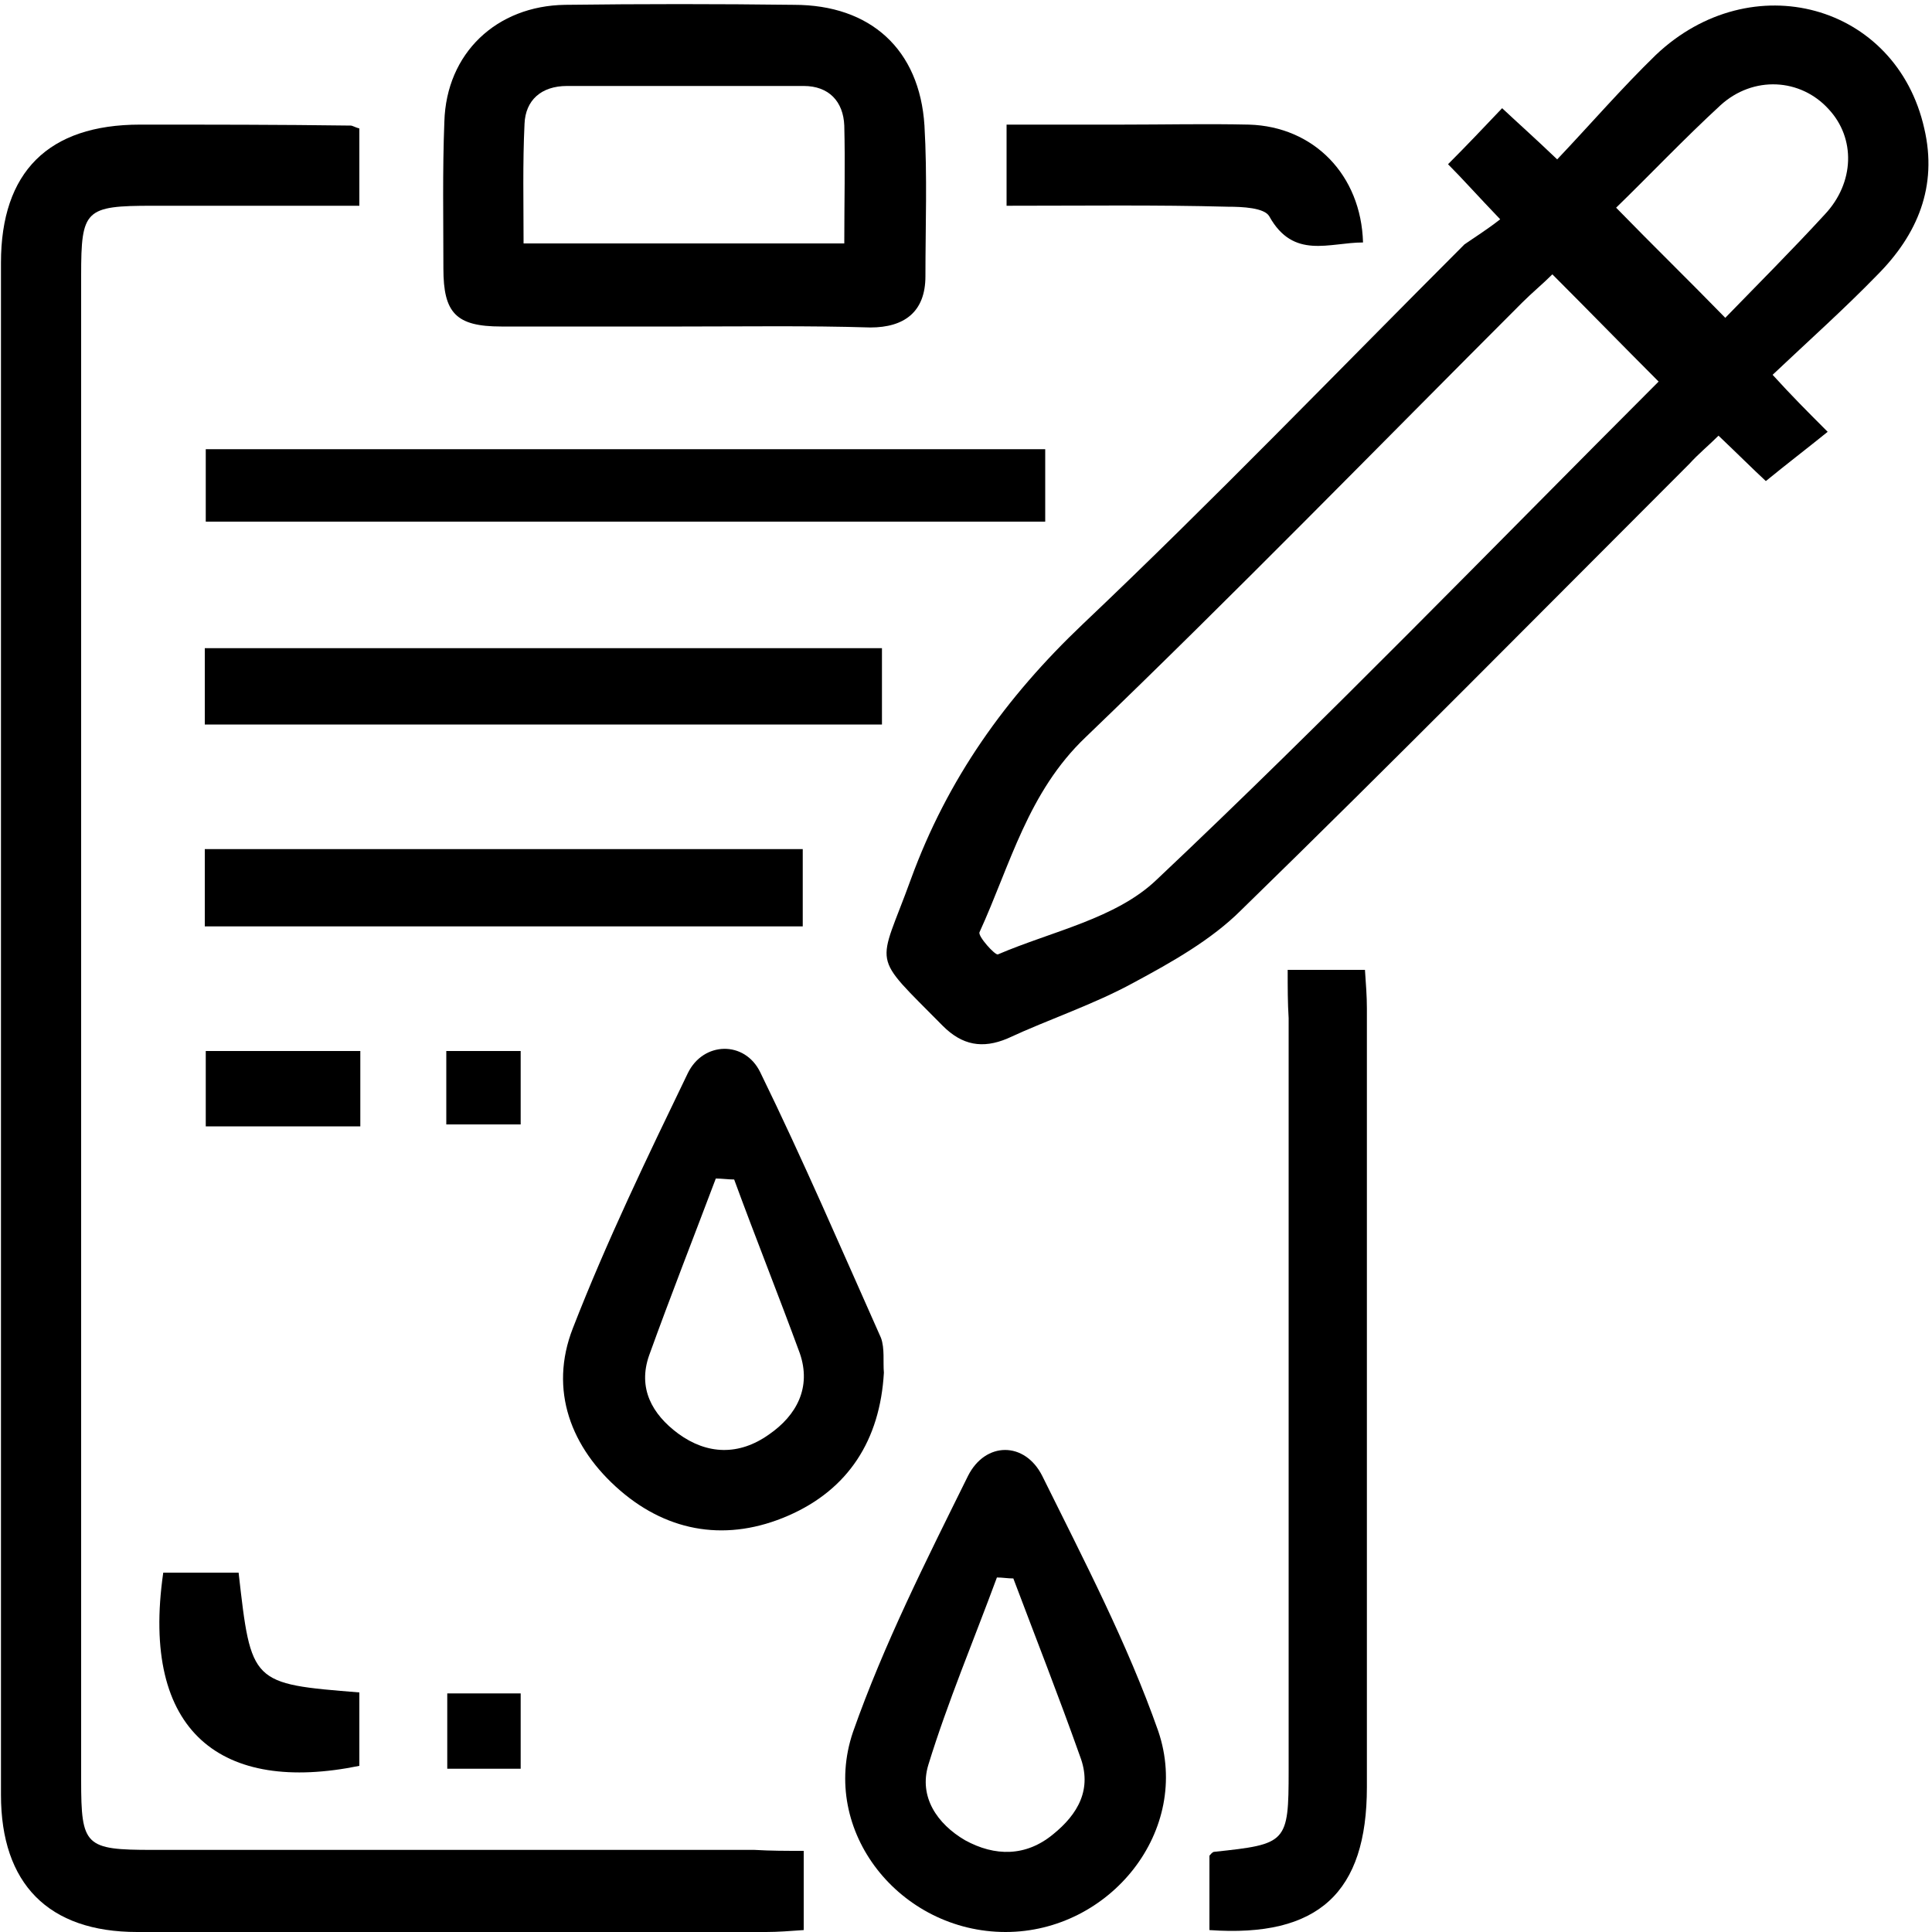
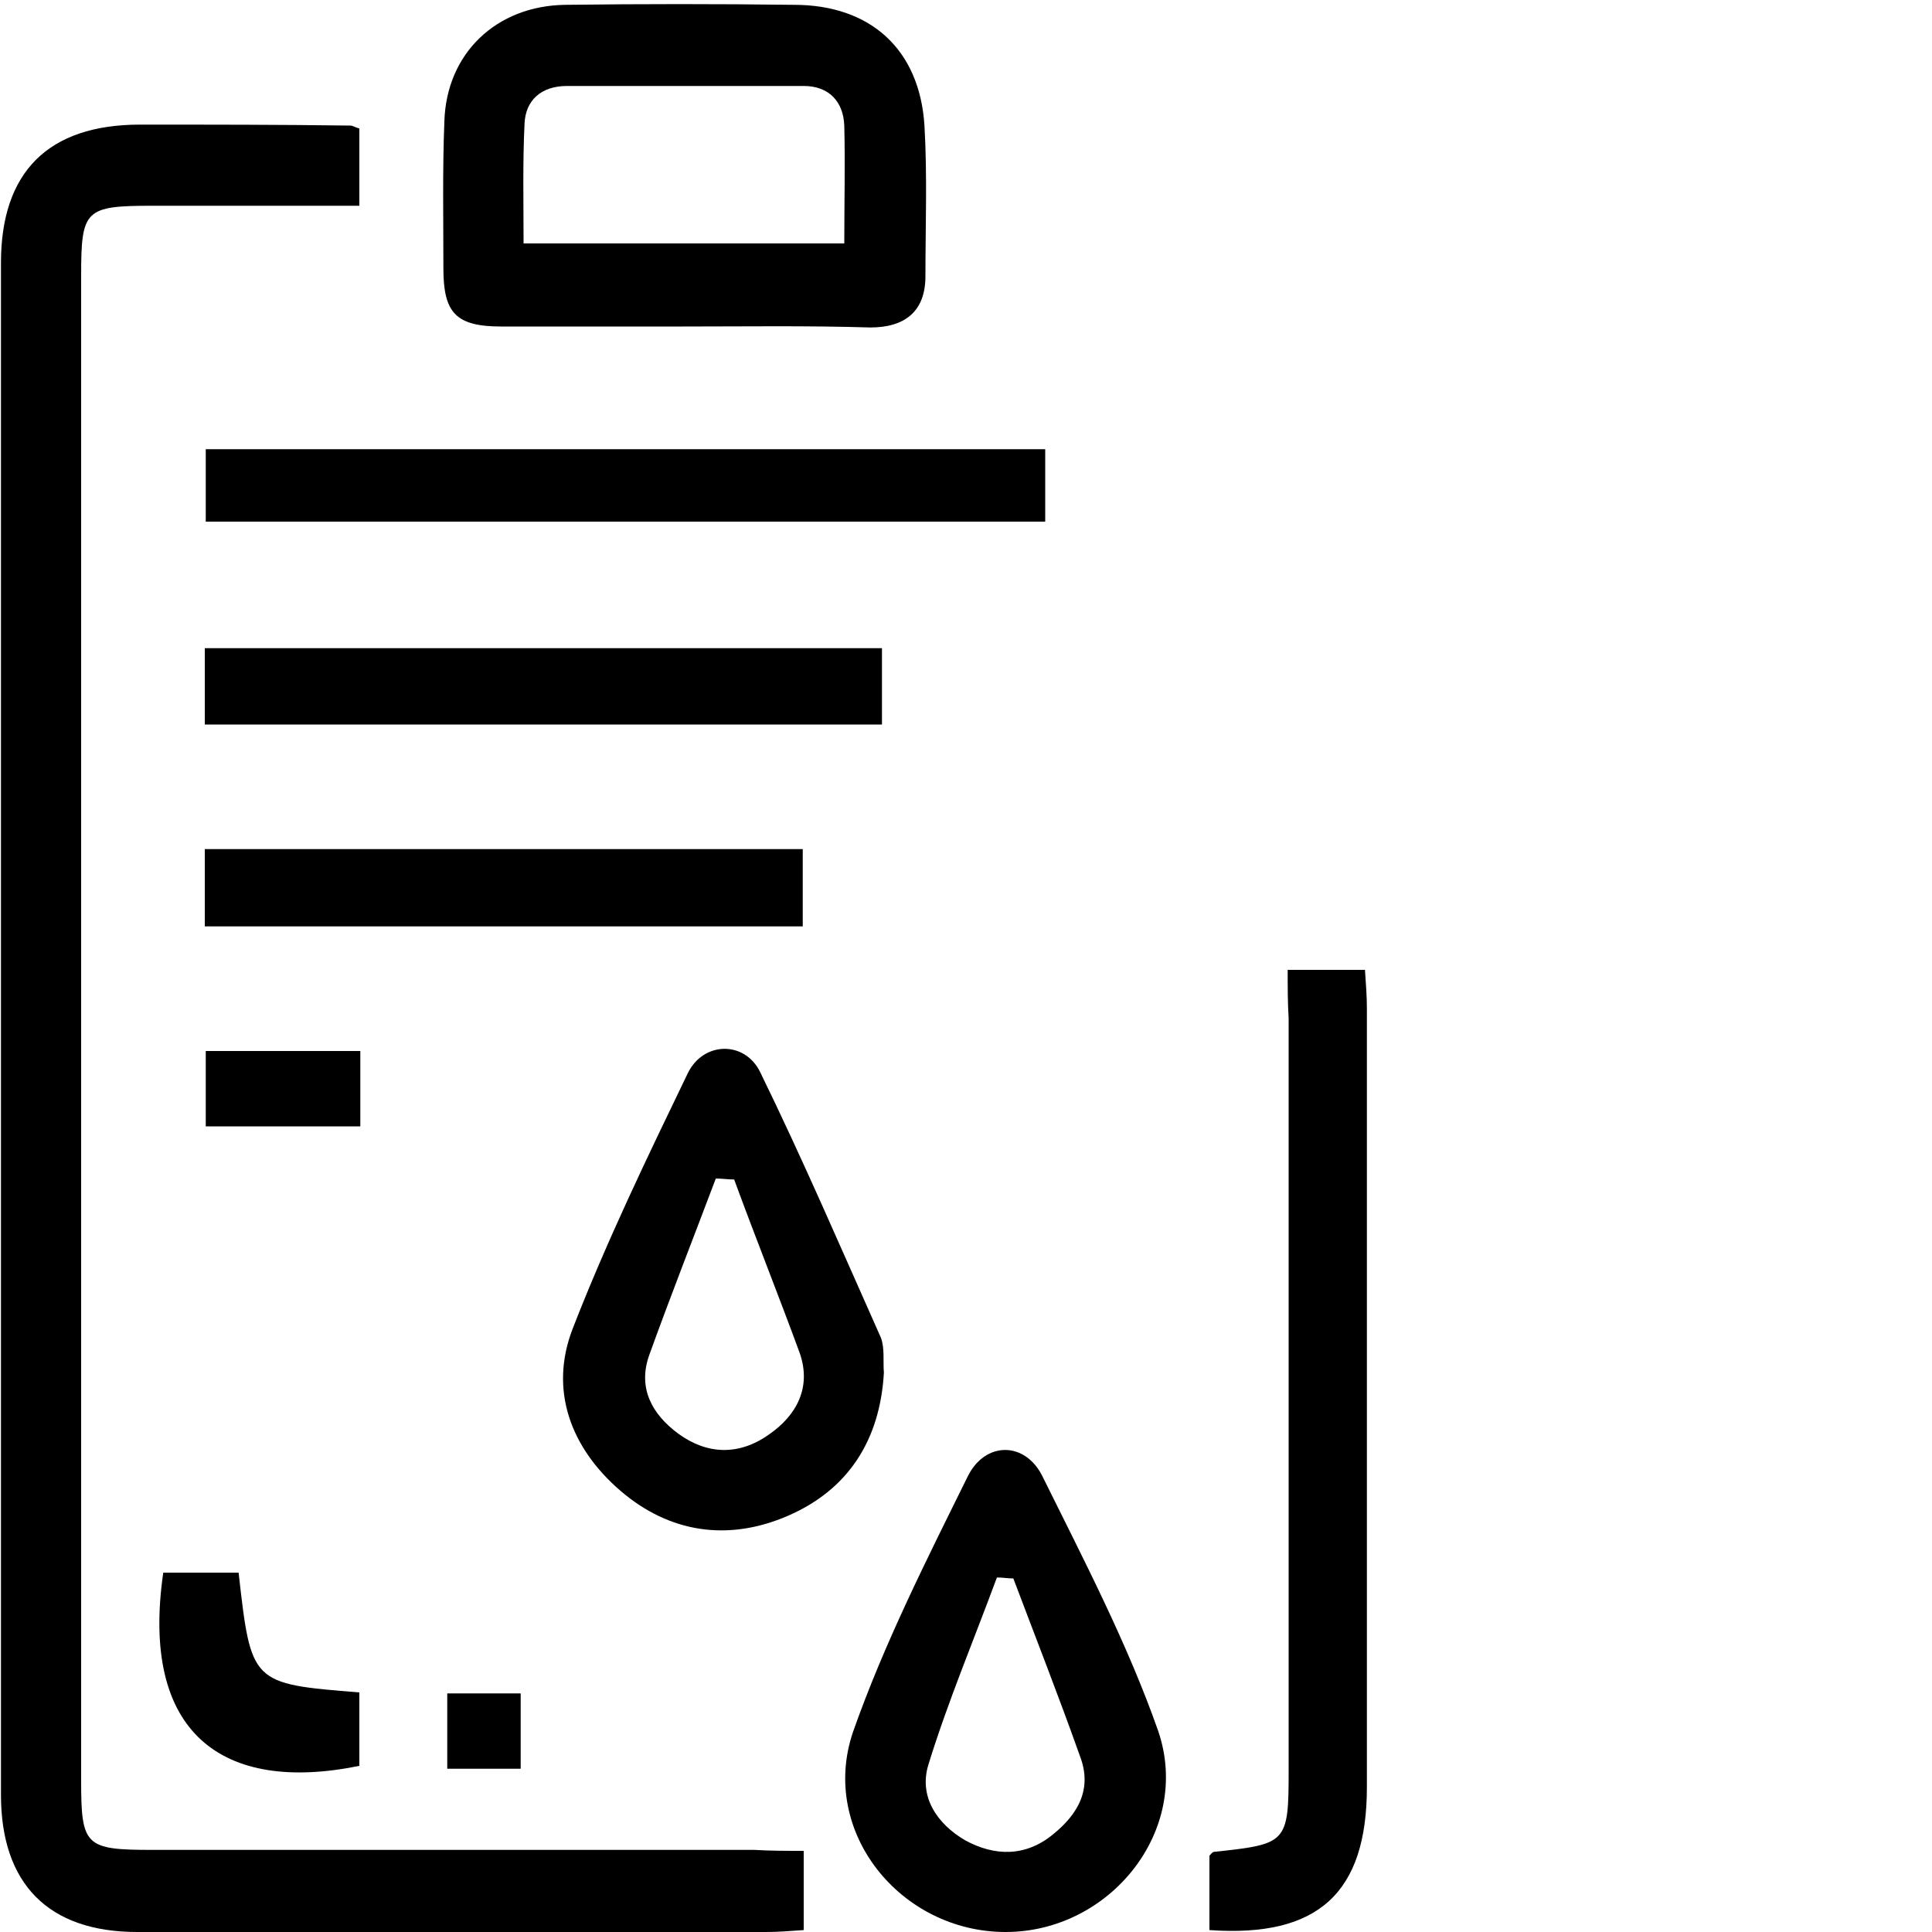
<svg xmlns="http://www.w3.org/2000/svg" id="Layer_1" x="0px" y="0px" viewBox="0 0 200 200" style="enable-background:new 0 0 200 200;" xml:space="preserve">
-   <path d="M-253.4-51.6c3.5-3.5,6.1-6.2,9-9.1c-3.5-3.1-7.2-6.6-11.3-10.3c2.2-2.1,4-3.8,5.6-5.3c9.3,9.3,18.5,18.5,28.3,28.3 c-1.6,1.2-3.5,2.6-5.6,4.2c-3.2-3.5-6.6-7.4-10.3-11.4c-3.4,3.5-5.9,6.2-8.8,9.1c6,5.6,12.1,11.2,18.8,17.5 c-2.8,2.2-4.7,3.7-6.8,5.4c-1.1-0.9-2.4-2.1-4.1-3.5c-12.4,12.4-25,24.7-37.1,37.2c-3.6,3.7-7,5.3-12,3.8c-4.3-1.3-8.3-0.8-11.2,3.4 c-1.5,2.2-3.5,4.1-5.6,6.5c-2.5-2.2-4.5-4-7-6.3c-5,5.6-10.1,11.2-15.6,17.3c-2.3-2.8-3.8-4.6-5.8-7.1c5.4-4.9,11-10,16.7-15.1 c-2.4-2.6-4.2-4.5-7-7.4c2.2-1.8,4.3-3.8,6.6-5.3c4.4-3,4.9-7,3.5-11.6c-1.4-4.5-0.2-7.8,3.3-11.2c12.7-12.3,25.1-24.9,37.8-37.5 c-1.3-1.5-2.4-2.8-4.1-4.9c1.9-1.2,3.8-2.5,6.2-4.1C-264.9-63.7-259.1-57.6-253.4-51.6z M-267-54.3c-12.3,12.3-25,24.9-37.5,37.6 c-0.9,1-1.3,3.3-0.9,4.7c2.5,7.6,0.5,13.5-5.8,18.1c-0.1,0.1-0.1,0.3,0-0.1c2.2,2.4,4.2,4.7,6.7,7.5c3.9-8.2,10.3-8.7,17.7-6.7 c1.4,0.4,3.5,0.1,4.7-0.8c3.3-2.4,6.2-5.2,10.4-8.8c-4.9-4-8.5-7-12.6-10.3c2.4-2.3,4-3.9,6.3-6.2c3.5,3.9,6.6,7.4,9.4,10.5 c2.8-2.6,5.2-4.8,8.3-7.6c-3.7-3.1-6.3-6.9-9.5-10.2c1.9-2.5,1.8-2.4,4.2-5.5c3.6,4.6,7,7.6,9.5,10.8c4.4-4.2,8-7.7,11.1-10.7 C-252.1-39.4-259.4-46.7-267-54.3z" />
  <path d="M-338.9-34c-14.6-0.1-26.6-11.9-26.7-26.6c-0.1-14.7,12-26.8,26.9-26.8c14.9,0,27,12.1,26.9,26.8 C-311.9-45.8-324-33.9-338.9-34z M-319.7-60.4c0.1-10.6-8.2-19.3-18.8-19.5c-10.4-0.2-19.2,8.5-19.2,19 c-0.1,10.6,8.3,19.3,18.8,19.5C-328.6-41.2-319.8-49.9-319.7-60.4z" />
  <path d="M-246.9,25.4c0,2.4,0,4.3,0,6.7c-2.4,0-4.6,0-7.2,0c0-2.1,0-4.2,0-6.7C-251.9,25.4-249.6,25.4-246.9,25.4z" />
  <path d="M-231.7,25.5c0,2.4,0,4.5,0,6.8c-2.5,0-4.6,0-7,0c0-2.2,0-4.3,0-6.8C-236.6,25.5-234.4,25.5-231.7,25.5z" />
  <path d="M-223.4,25.3c2.4,0,4.5,0,6.9,0c0,2.4,0,4.5,0,6.9c-2.4,0-4.5,0-6.9,0C-223.4,30-223.4,27.9-223.4,25.3z" />
-   <path d="M-334.8-64.7c2.8,0.3,4.9,0.5,7.4,0.7c0,2.3,0,4.5,0,7.1c-2.2,0.2-4.5,0.4-7.3,0.6c-0.2,2.2-0.4,4.5-0.6,7 c-2.4,0-4.5,0-6.9,0c-0.2-2.4-0.3-4.5-0.5-7c-2.5-0.2-4.8-0.4-7.4-0.6c0-2.3,0-4.4,0-7.1c2.3-0.3,4.7-0.6,7.3-0.9 c0.2-2.3,0.4-4.5,0.5-6.8c2.4,0,4.5,0,6.9,0C-335.1-69.3-334.9-67.2-334.8-64.7z" />
  <path d="M-192.4-9.1c0,20.6,0,40.7,0,61c-62,0-123.6,0-185.2,0c0-54.2,0-107.9,0-161.8c22,0,43.7,0,66,0c0,8.8,0,17.2,0,25.8 c6.5,0,12.4,0,18.5,0c0-2.5,0-4.7,0-7c-3.9-0.2-7.4-0.3-10.9-0.5c0-6.4,0-12.1,0-18.2c12.7,0,25.2,0,37.8,0c0,6.2,0,12.1,0,18.5 c-6.4,0-12.4,0-18.6,0c0,2.7,0,4.8,0,7.1c8.8,0,17.4,0,26.6,0c0-8.7,0-17.1,0-25.6c22.3,0,44,0,66.1,0c0,31,0,61.6,0,92.4 c2.6,0,4.7,0,6.9,0c0-33.6,0-66.8,0-100.4c-15.3,0-194.9,0.2-200,0.2c0,59.3,0,118.2,0,177.4c67,0,133.5,0,200,0 c0-23.2,0-46.1,0-68.8C-187.7-9.1-189.8-9.1-192.4-9.1z" />
-   <path d="M155.3,22.7c-2.4-2.5-3.9-4.2-5.4-5.7c1.9-1.9,3.7-3.8,5.6-5.8c1.6,1.5,3.4,3.1,5.7,5.3c3.5-3.7,6.7-7.4,10.2-10.8 c9.9-9.4,24.9-5.3,27.8,7.6c1.4,6-0.7,11-4.9,15.2c-3.4,3.5-7.1,6.8-10.8,10.3c2,2.2,3.6,3.8,5.7,5.9c-2.1,1.7-4.2,3.3-6.4,5.1 c-1.3-1.2-2.9-2.8-4.9-4.7c-1,1-2.1,1.9-3,2.9c-15.4,15.4-30.8,31-46.4,46.2c-3.1,3.1-7.2,5.4-11.1,7.5c-4.2,2.3-8.8,3.8-13.1,5.8 c-2.6,1.1-4.7,0.7-6.7-1.3c-7.6-7.7-6.7-5.8-3.3-15.2c3.8-10.4,9.8-18.8,17.8-26.4c13.5-12.8,26.4-26.2,39.5-39.3 C152.6,24.6,153.9,23.8,155.3,22.7z M171.7,39.5c-3.8-3.8-7.3-7.4-11-11.1c-1,1-2.1,1.9-3.1,2.9c-15,15-29.9,30.3-45.2,45 c-6,5.7-7.8,13.2-11,20.2c-0.2,0.4,1.6,2.4,1.9,2.3c5.6-2.4,12.2-3.7,16.4-7.7C137.3,74.5,154.3,56.9,171.7,39.5z M167.3,21.5 c3.9,4,7.5,7.5,11.3,11.4c3.3-3.4,6.9-7,10.3-10.7c3.1-3.3,3.2-7.9,0.4-10.9c-2.9-3.2-7.8-3.5-11.2-0.4 C174.3,14.4,170.7,18.2,167.3,21.5z" />
  <path d="M83.2,191.6c0,3.1,0,5.5,0,8.2c-1.4,0.1-2.7,0.2-3.9,0.2c-21.7,0-43.4,0-65.1,0c-9.2,0-14.1-5-14.1-14.2 c0-52.9,0-105.7,0-158.6c0-9.4,4.9-14.3,14.4-14.3c7.3,0,14.5,0,21.8,0.1c0.2,0,0.5,0.2,0.9,0.3c0,2.5,0,5,0,8c-7.2,0-14.3,0-21.4,0 c-7,0-7.4,0.4-7.4,7.2c0,51.9,0,103.9,0,155.8c0,6.8,0.4,7.2,7.4,7.2c20.8,0,41.6,0,62.3,0C79.8,191.6,81.3,191.6,83.2,191.6z" />
  <path d="M70.6,33.8c-6.2,0-12.4,0-18.7,0c-4.7,0-6-1.4-6-6c0-5.1-0.1-10.1,0.1-15.2c0.2-7.1,5.4-12,12.5-12.1 c7.9-0.1,15.8-0.1,23.7,0c7.9,0,13,4.6,13.5,12.5c0.3,5.2,0.1,10.4,0.1,15.6c0,3.7-2.2,5.3-5.7,5.3C83.6,33.7,77.1,33.8,70.6,33.8z  M87.4,25.2c0-4.3,0.1-8.2,0-12.2c-0.1-2.5-1.6-4.1-4.2-4.1c-8.2,0-16.3,0-24.5,0c-2.7,0-4.3,1.5-4.4,3.9c-0.2,4.1-0.1,8.2-0.1,12.4 C65.4,25.2,76.1,25.2,87.4,25.2z" />
  <path d="M91.5,142.1c-0.4,7-3.7,12.1-9.9,14.8c-6.2,2.7-12.3,1.8-17.4-2.6c-5.1-4.4-7.4-10.4-4.9-16.8c3.5-9,7.7-17.7,11.9-26.4 c1.6-3.3,5.9-3.4,7.5-0.1c4.4,9,8.4,18.3,12.5,27.5C91.6,139.6,91.4,141,91.5,142.1z M76,122.1c-0.6,0-1.3-0.1-1.9-0.1 c-2.3,6.1-4.7,12.2-6.9,18.3c-1.2,3.4,0.3,6.1,3,8.1c3,2.2,6.3,2.3,9.4,0.1c2.9-2,4.4-4.9,3.2-8.4C80.6,134.1,78.2,128.1,76,122.1z" />
  <path d="M104.1,200c-10.9,0-19.3-10.4-15.8-20.7c3.2-9.1,7.6-17.8,11.9-26.5c1.8-3.6,5.9-3.6,7.7,0c4.3,8.7,8.8,17.3,12,26.4 C123.4,189.5,114.9,200,104.1,200z M104.9,163.4c-0.6,0-1.1-0.1-1.7-0.1c-2.4,6.5-5.1,12.9-7.1,19.4c-1,3.3,0.9,6.1,3.8,7.8 c3.1,1.7,6.3,1.7,9.1-0.6c2.6-2.1,4.1-4.7,2.8-8.1C109.6,175.6,107.2,169.5,104.9,163.4z" />
  <path d="M133.3,100.4c2.9,0,5.3,0,8,0c0.1,1.5,0.2,2.7,0.2,4c0,26.9,0,53.7,0,80.6c0,10.9-5,15.6-16.3,14.8c0-2.5,0-5,0-7.7 c0.1-0.1,0.3-0.4,0.5-0.4c7.5-0.8,7.7-0.9,7.7-8.4c0-26,0-51.9,0-77.9C133.3,103.8,133.3,102.3,133.3,100.4z" />
  <path d="M108.2,46.5c0,2.5,0,4.8,0,7.5c-28.9,0-57.7,0-86.9,0c0-2.3,0-4.7,0-7.5C50,46.5,78.9,46.5,108.2,46.5z" />
  <path d="M91.3,67.1c0,2.7,0,5.1,0,7.9c-23.3,0-46.6,0-70.1,0c0-2.5,0-5.1,0-7.9C44.5,67.1,67.7,67.1,91.3,67.1z" />
  <path d="M83.1,95.9c-20.7,0-41.2,0-61.9,0c0-2.7,0-5.3,0-8c20.6,0,41.1,0,61.9,0C83.1,90.4,83.1,92.9,83.1,95.9z" />
-   <path d="M104.2,21.3c0-3,0-5.4,0-8.4c4,0,7.9,0,11.9,0c4.4,0,8.8-0.1,13.2,0c6.7,0.2,11.6,5.2,11.8,12.2c-3.5,0-7.2,1.8-9.7-2.7 c-0.5-0.9-2.8-1-4.3-1C119.7,21.2,112.2,21.3,104.2,21.3z" />
  <path d="M24.7,162.8c1.3,11.5,1.3,11.5,12.5,12.4c0,2.5,0,5,0,7.6c-14.2,2.9-22.7-3.4-20.3-20C19.4,162.8,22,162.8,24.7,162.8z" />
  <path d="M37.3,116.6c-5.4,0-10.6,0-16,0c0-2.6,0-5.1,0-7.8c5.3,0,10.6,0,16,0C37.3,111.4,37.3,113.7,37.3,116.6z" />
  <path d="M53.9,175.3c0,2.7,0,5.1,0,7.8c-2.5,0-4.9,0-7.6,0c0-2.5,0-5,0-7.8C48.7,175.3,51.3,175.3,53.9,175.3z" />
-   <path d="M46.2,116.4c0-2.6,0-5,0-7.6c2.6,0,5,0,7.7,0c0,2.6,0,4.9,0,7.6C51.4,116.4,49,116.4,46.2,116.4z" />
</svg>